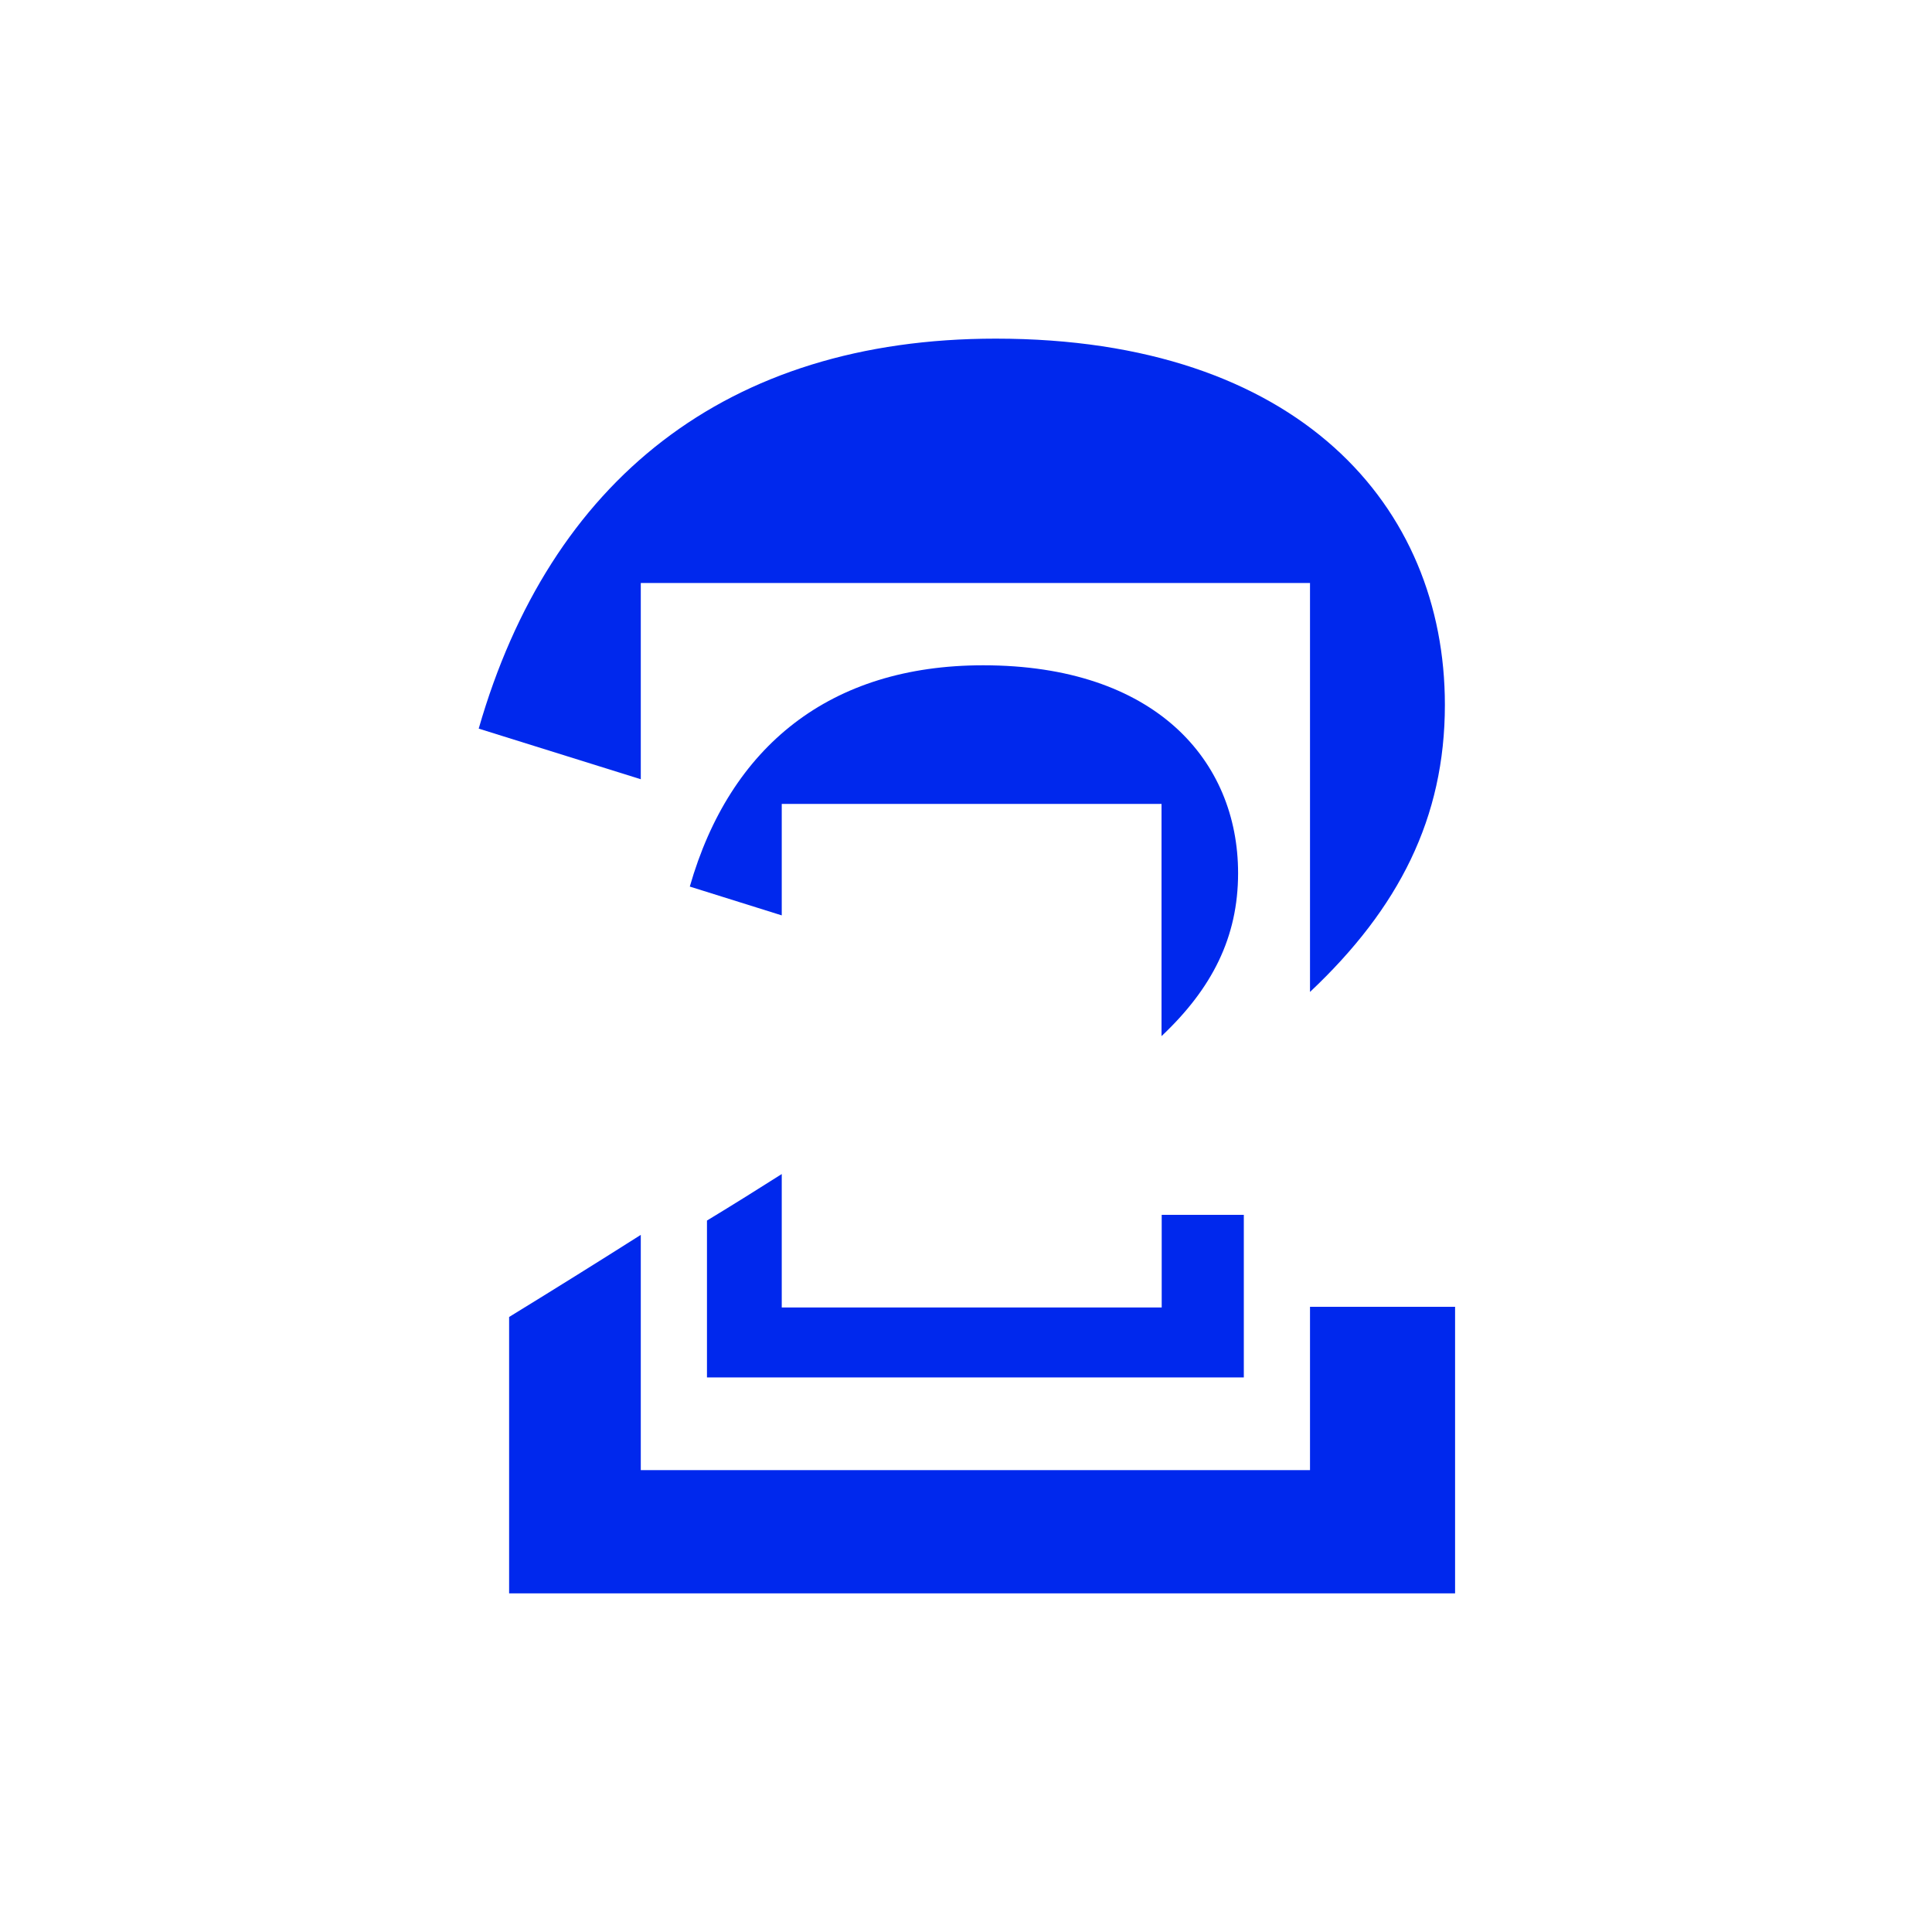
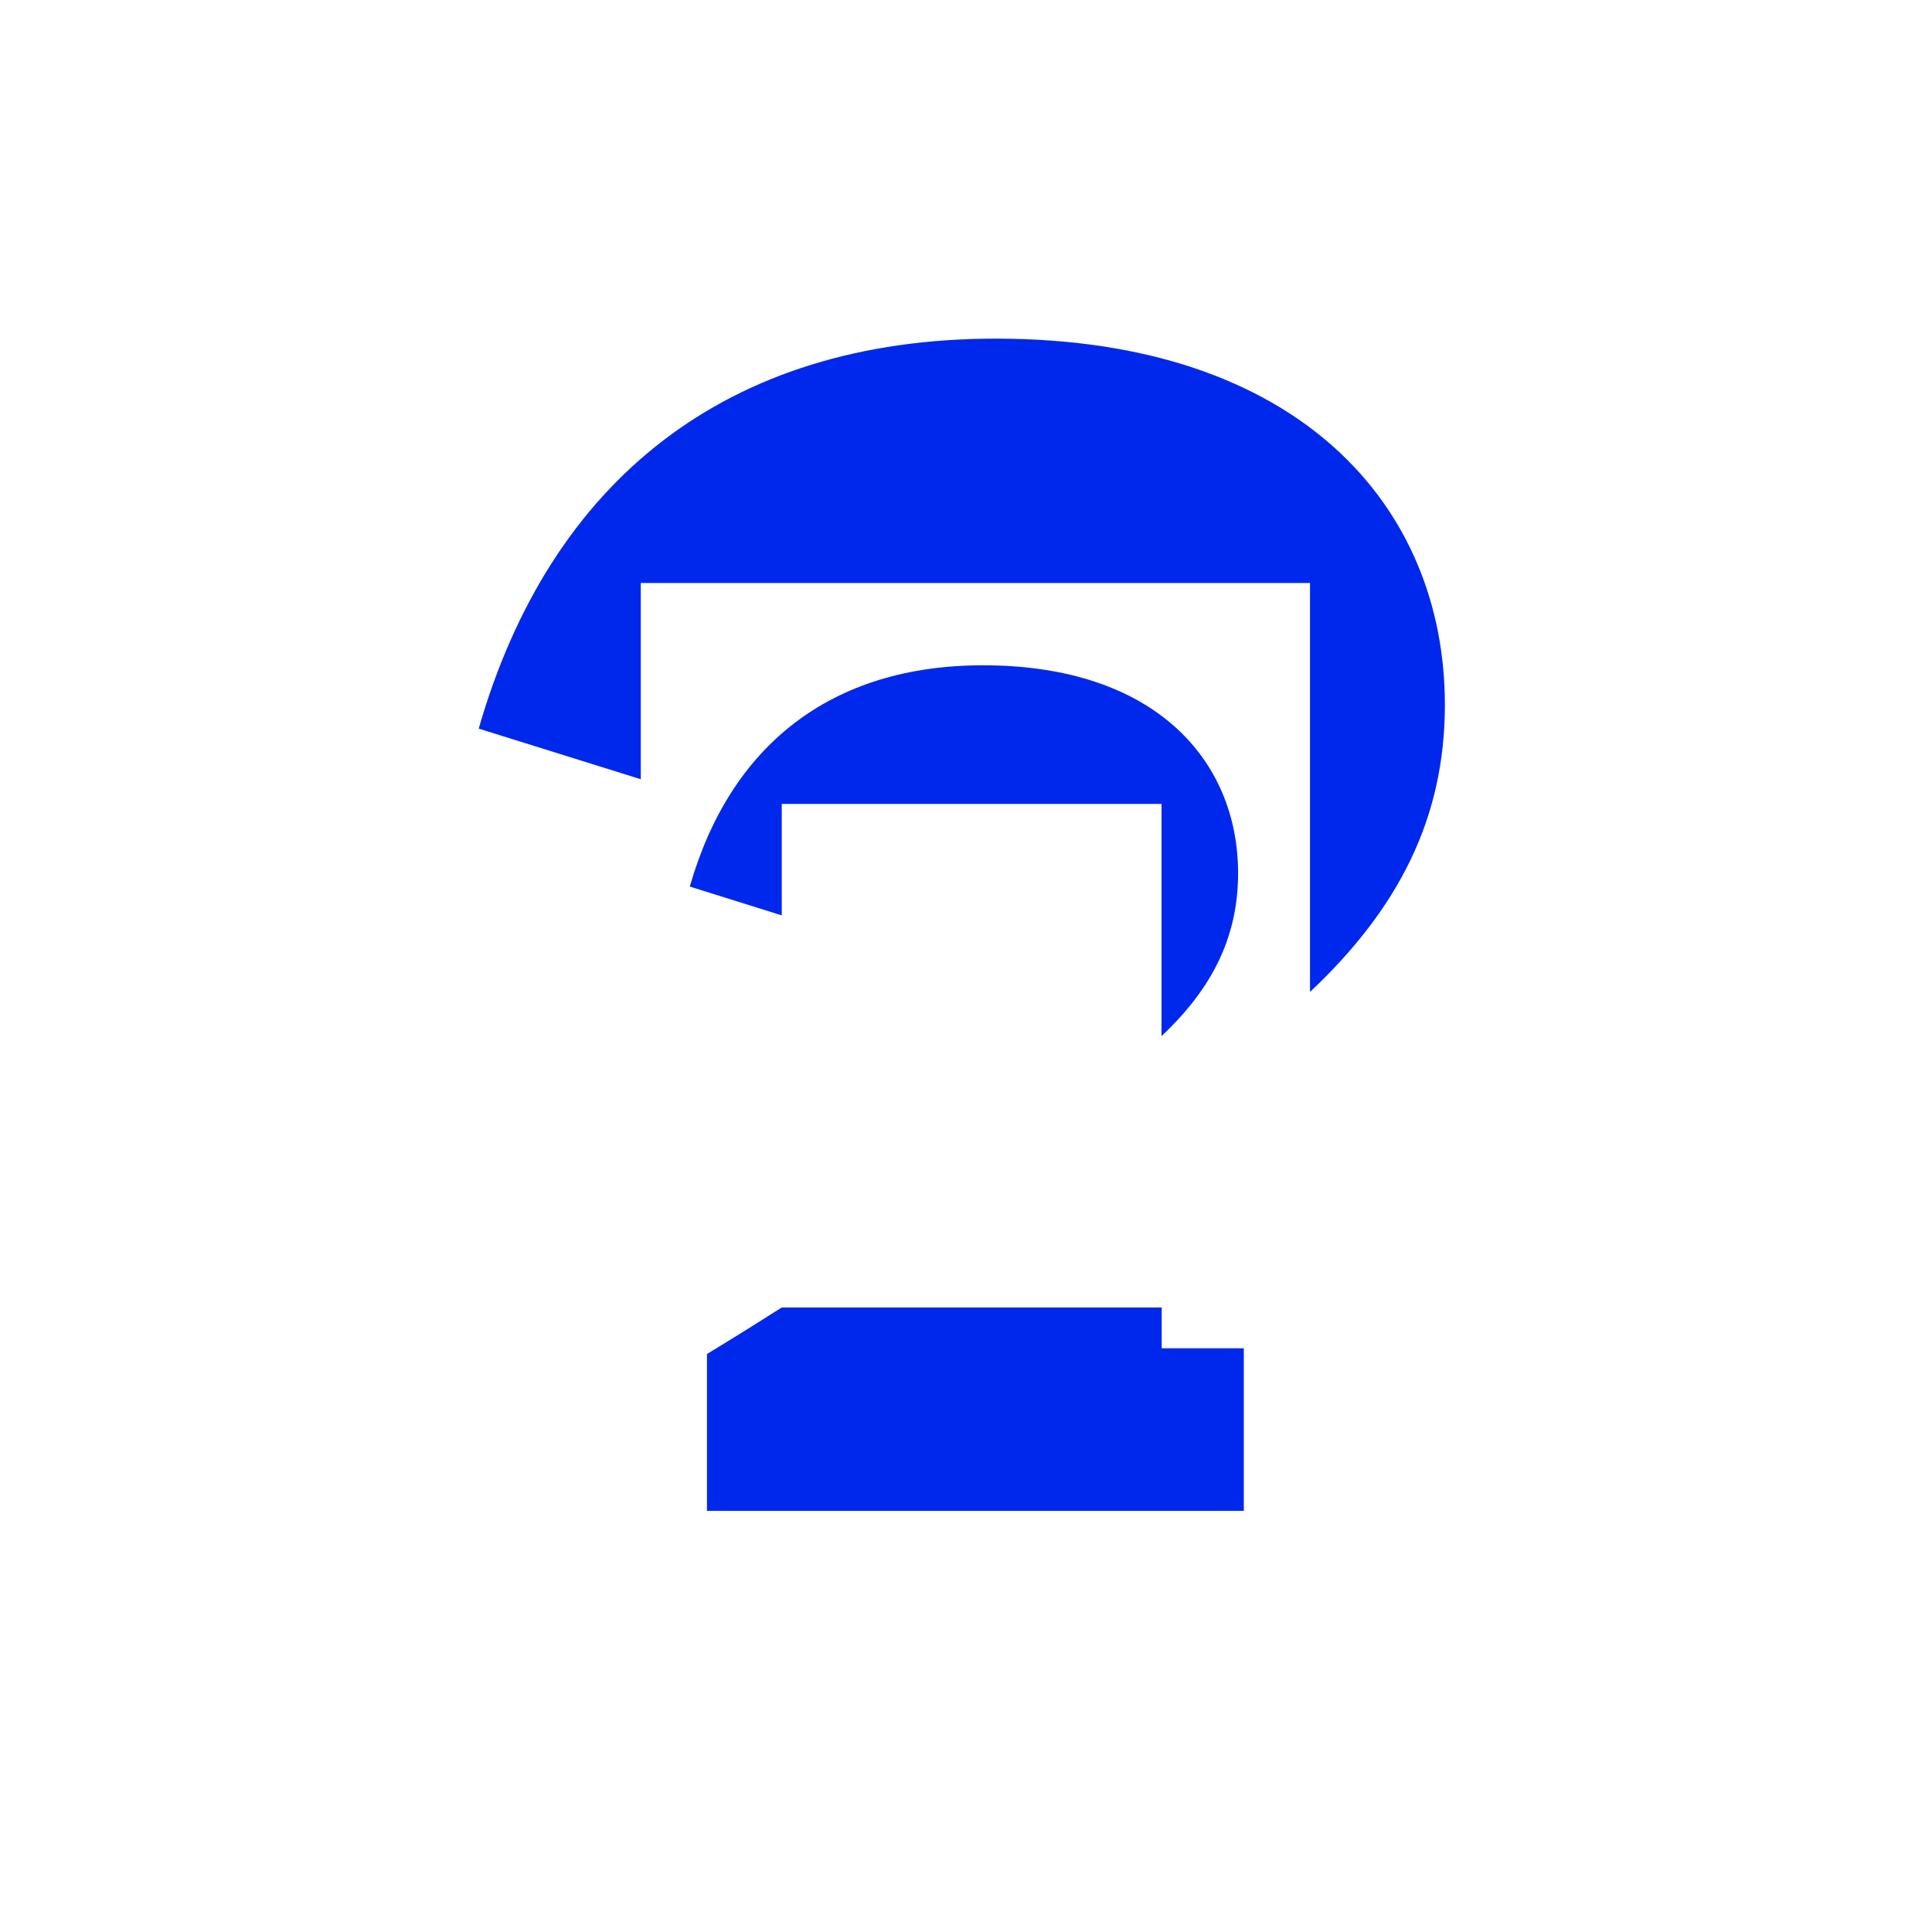
<svg xmlns="http://www.w3.org/2000/svg" version="1.1" id="Layer_1" x="0px" y="0px" viewBox="0 0 1080 1080" style="enable-background:new 0 0 1080 1080;" xml:space="preserve">
  <style type="text/css"> .st0{fill:#0028ED;} </style>
  <g>
    <g>
      <path class="st0" d="M358.2,325.9h374.1v228.6c49.7-46.8,75.4-97.3,75.4-160.5c0-110.9-81.5-204.7-251.1-204.7 c-150.7,0-249.2,79.6-289,218l90.6,28.3V325.9z" />
-       <path class="st0" d="M732.3,730.5v91.3H358.2V690.3c-22.7,14.4-47.2,29.7-73.6,45.9v154.5h528.8V730.5H732.3z" />
    </g>
    <g>
      <path class="st0" d="M437,449.4h212.3v129.8c28.2-26.6,42.8-55.2,42.8-91.1c0-62.9-46.3-116.2-142.5-116.2 c-85.5,0-141.5,45.2-164,123.7l51.4,16.1V449.4z" />
-       <path class="st0" d="M649.4,679.1v51.8H437v-74.6c-12.9,8.2-26.8,16.9-41.8,26v87.7h300.1v-90.9H649.4z" />
+       <path class="st0" d="M649.4,679.1v51.8H437c-12.9,8.2-26.8,16.9-41.8,26v87.7h300.1v-90.9H649.4z" />
    </g>
  </g>
</svg>